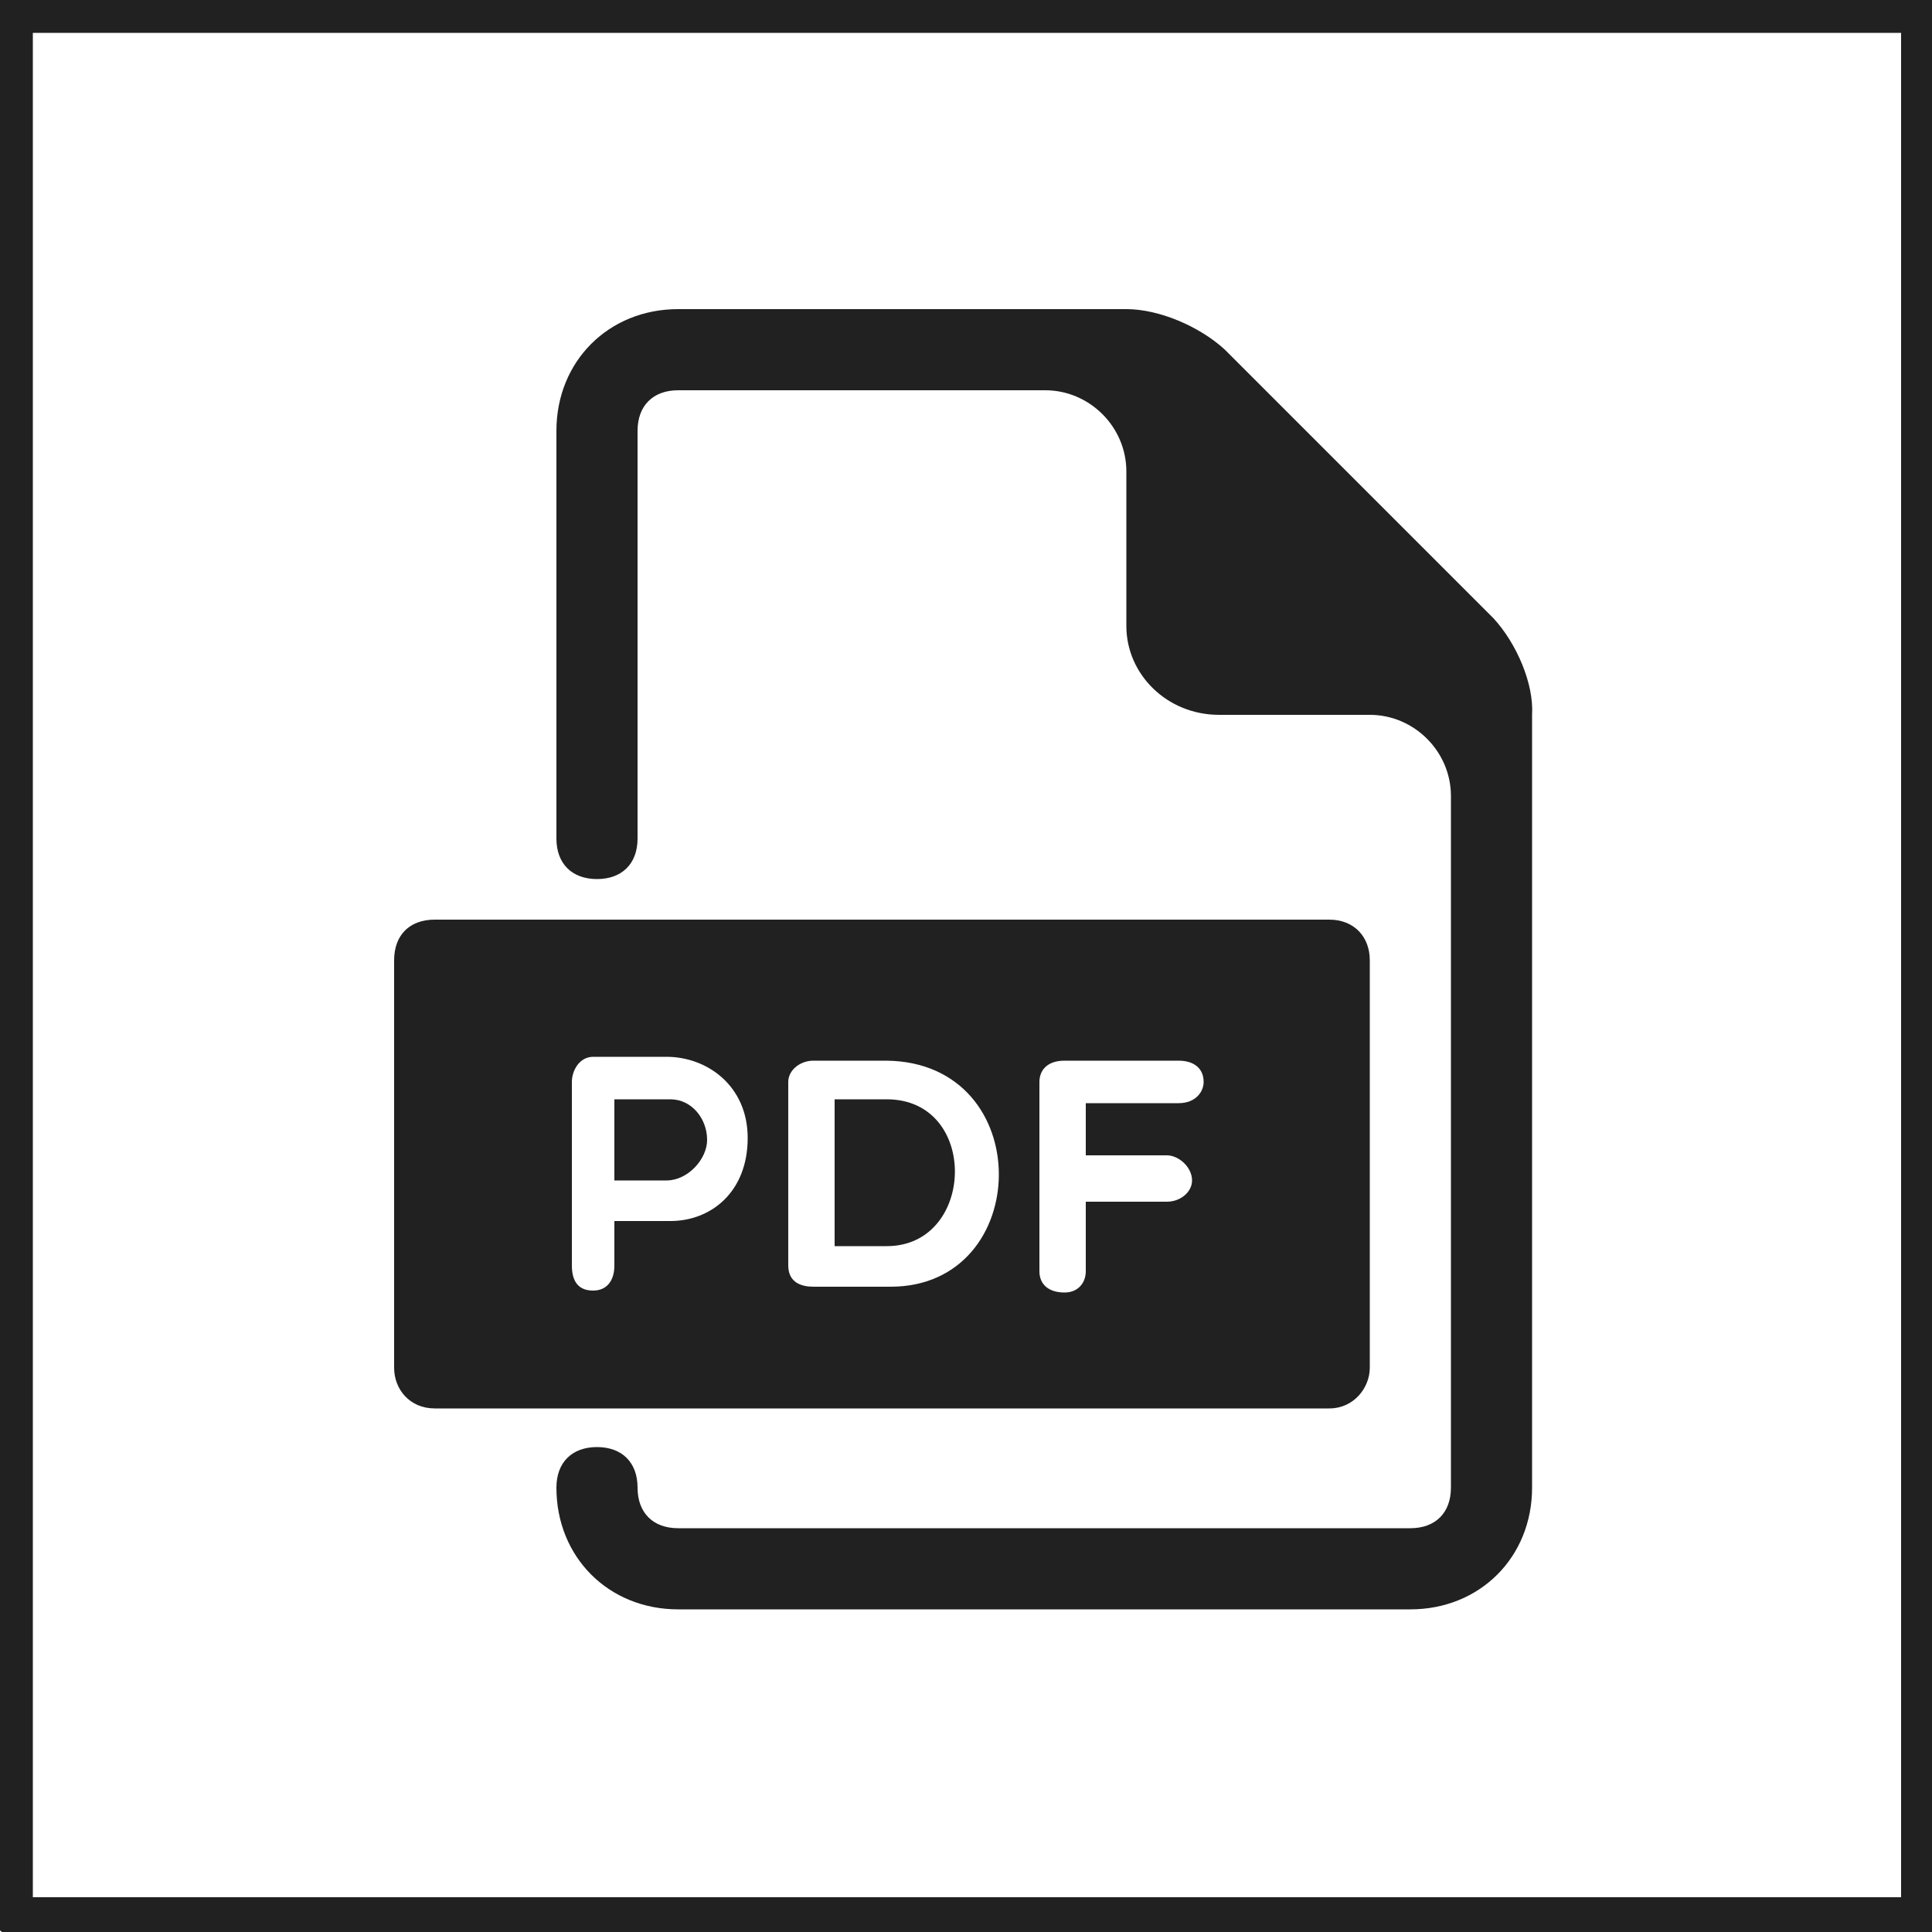
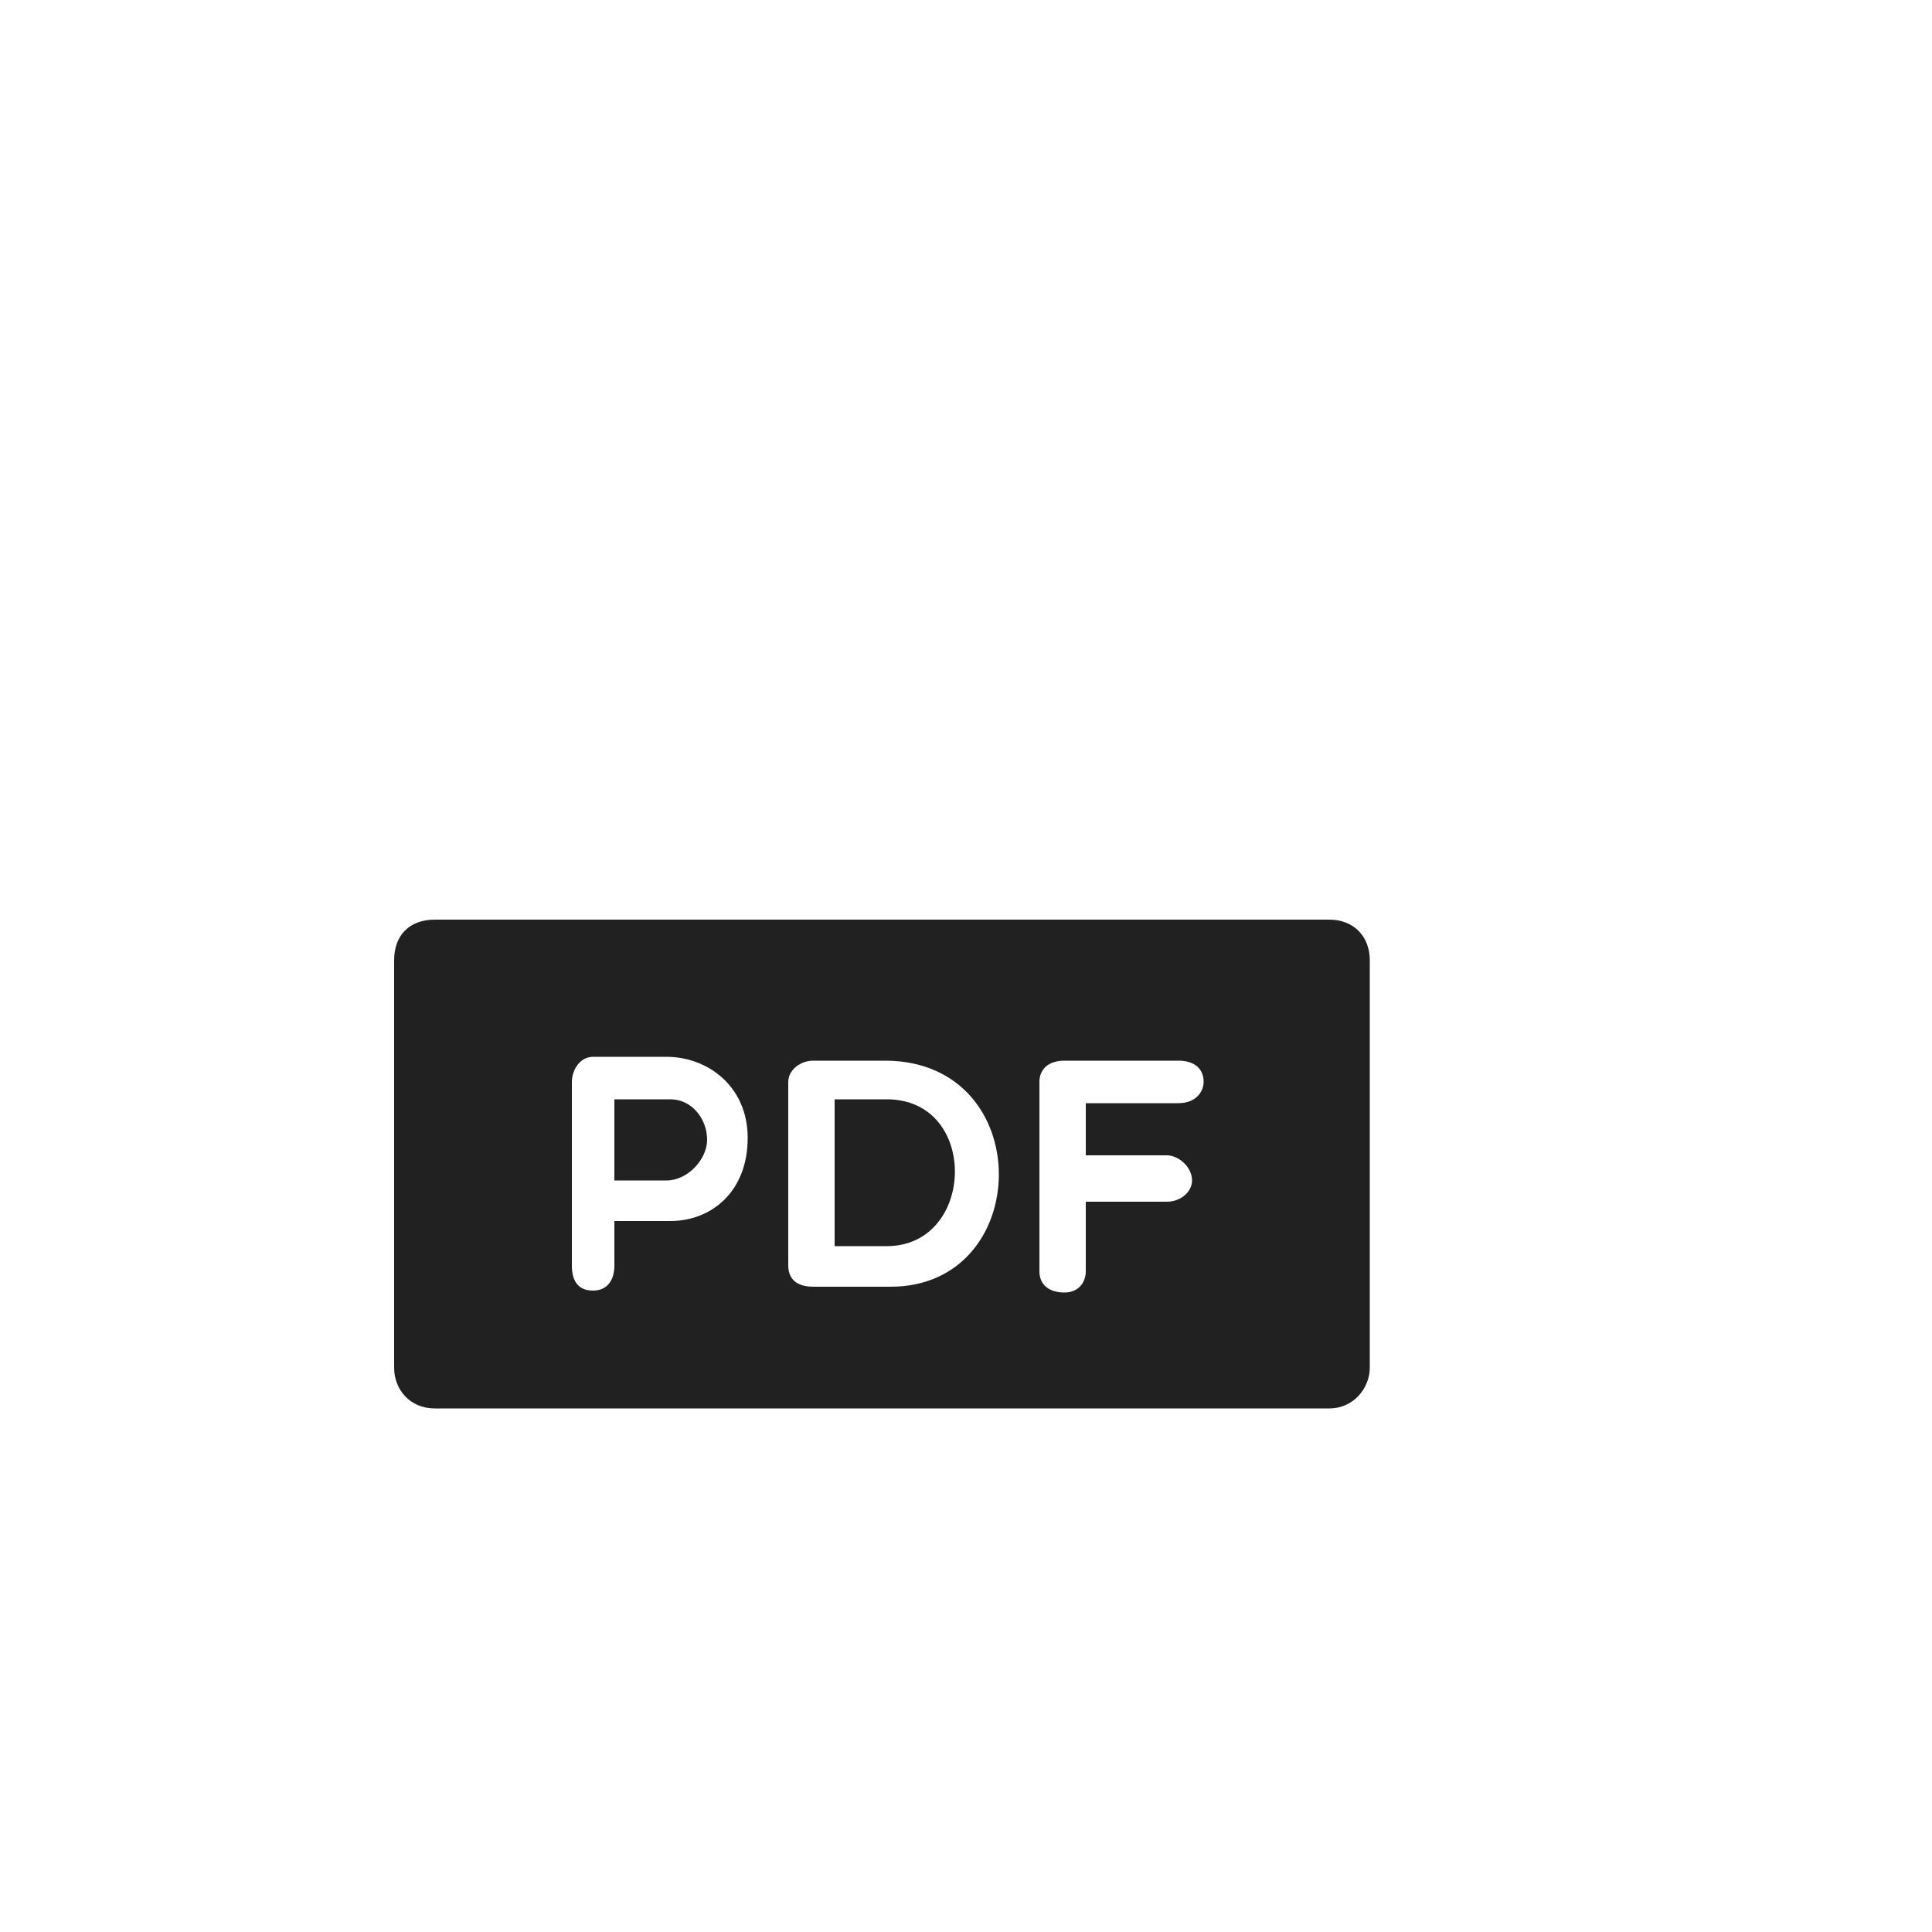
<svg xmlns="http://www.w3.org/2000/svg" version="1.1" id="Capa_1" x="0px" y="0px" viewBox="0 0 100 100" style="enable-background:new 0 0 100 100;" xml:space="preserve">
  <style type="text/css">
	.st0{fill:none;stroke:#212121;stroke-width:2;stroke-linecap:round;stroke-linejoin:round;stroke-miterlimit:10;}
	.st1{fill:#212121;}
</style>
  <g id="Capa_2">
-     <rect x="0.7" y="0.7" class="st0" width="98.7" height="98.5" />
-   </g>
+     </g>
  <g>
    <g>
      <g>
        <path class="st1" d="M34.7,56.9h-2.9v4.2h2.7c1.1,0,2.1-1.1,2.1-2.1C36.6,57.9,35.8,56.9,34.7,56.9z" />
        <path class="st1" d="M45.9,56.9h-2.7v7.6h2.7C50.5,64.5,50.7,56.9,45.9,56.9z" />
        <path class="st1" d="M68.8,47.6H22.5c-1.3,0-2.1,0.8-2.1,2.1v21.1c0,1.1,0.8,2.1,2.1,2.1h46.3c1.3,0,2.1-1.1,2.1-2.1V49.7     C70.9,48.5,70.1,47.6,68.8,47.6z M34.7,63.2h-2.9v2.3c0,0.8-0.4,1.3-1.1,1.3s-1.1-0.4-1.1-1.3V56c0-0.6,0.4-1.3,1.1-1.3h3.8     c2.1,0,4.2,1.5,4.2,4.2C38.7,61.7,36.8,63.2,34.7,63.2z M46.1,66.6h-4c-0.6,0-1.3-0.2-1.3-1.1V56c0-0.6,0.6-1.1,1.3-1.1h3.8     C53.7,55,53.5,66.6,46.1,66.6z M61,57.1h-4.8v2.7h4.2c0.6,0,1.3,0.6,1.3,1.3c0,0.6-0.6,1.1-1.3,1.1h-4.2v3.6     c0,0.6-0.4,1.1-1.1,1.1c-0.8,0-1.3-0.4-1.3-1.1V56c0-0.6,0.4-1.1,1.3-1.1H61c0.8,0,1.3,0.4,1.3,1.1C62.3,56.5,61.9,57.1,61,57.1z     " />
      </g>
-       <path class="st1" d="M77.3,32L63.4,18.1C62.1,16.9,60,16,58.3,16H35.1c-3.6,0-6.3,2.7-6.3,6.3v21.1c0,1.3,0.8,2.1,2.1,2.1    s2.1-0.8,2.1-2.1V22.3c0-1.3,0.8-2.1,2.1-2.1h19c2.3,0,4.2,1.9,4.2,4.2v8c0,2.5,2.1,4.6,4.8,4.6h7.8c2.3,0,4.2,1.9,4.2,4.2v35.8    c0,1.3-0.8,2.1-2.1,2.1H35.1c-1.3,0-2.1-0.8-2.1-2.1c0-1.3-0.8-2.1-2.1-2.1s-2.1,0.8-2.1,2.1c0,3.6,2.7,6.3,6.3,6.3h37.9    c3.6,0,6.3-2.7,6.3-6.3v-40C79.4,35.4,78.5,33.3,77.3,32z" />
    </g>
  </g>
</svg>